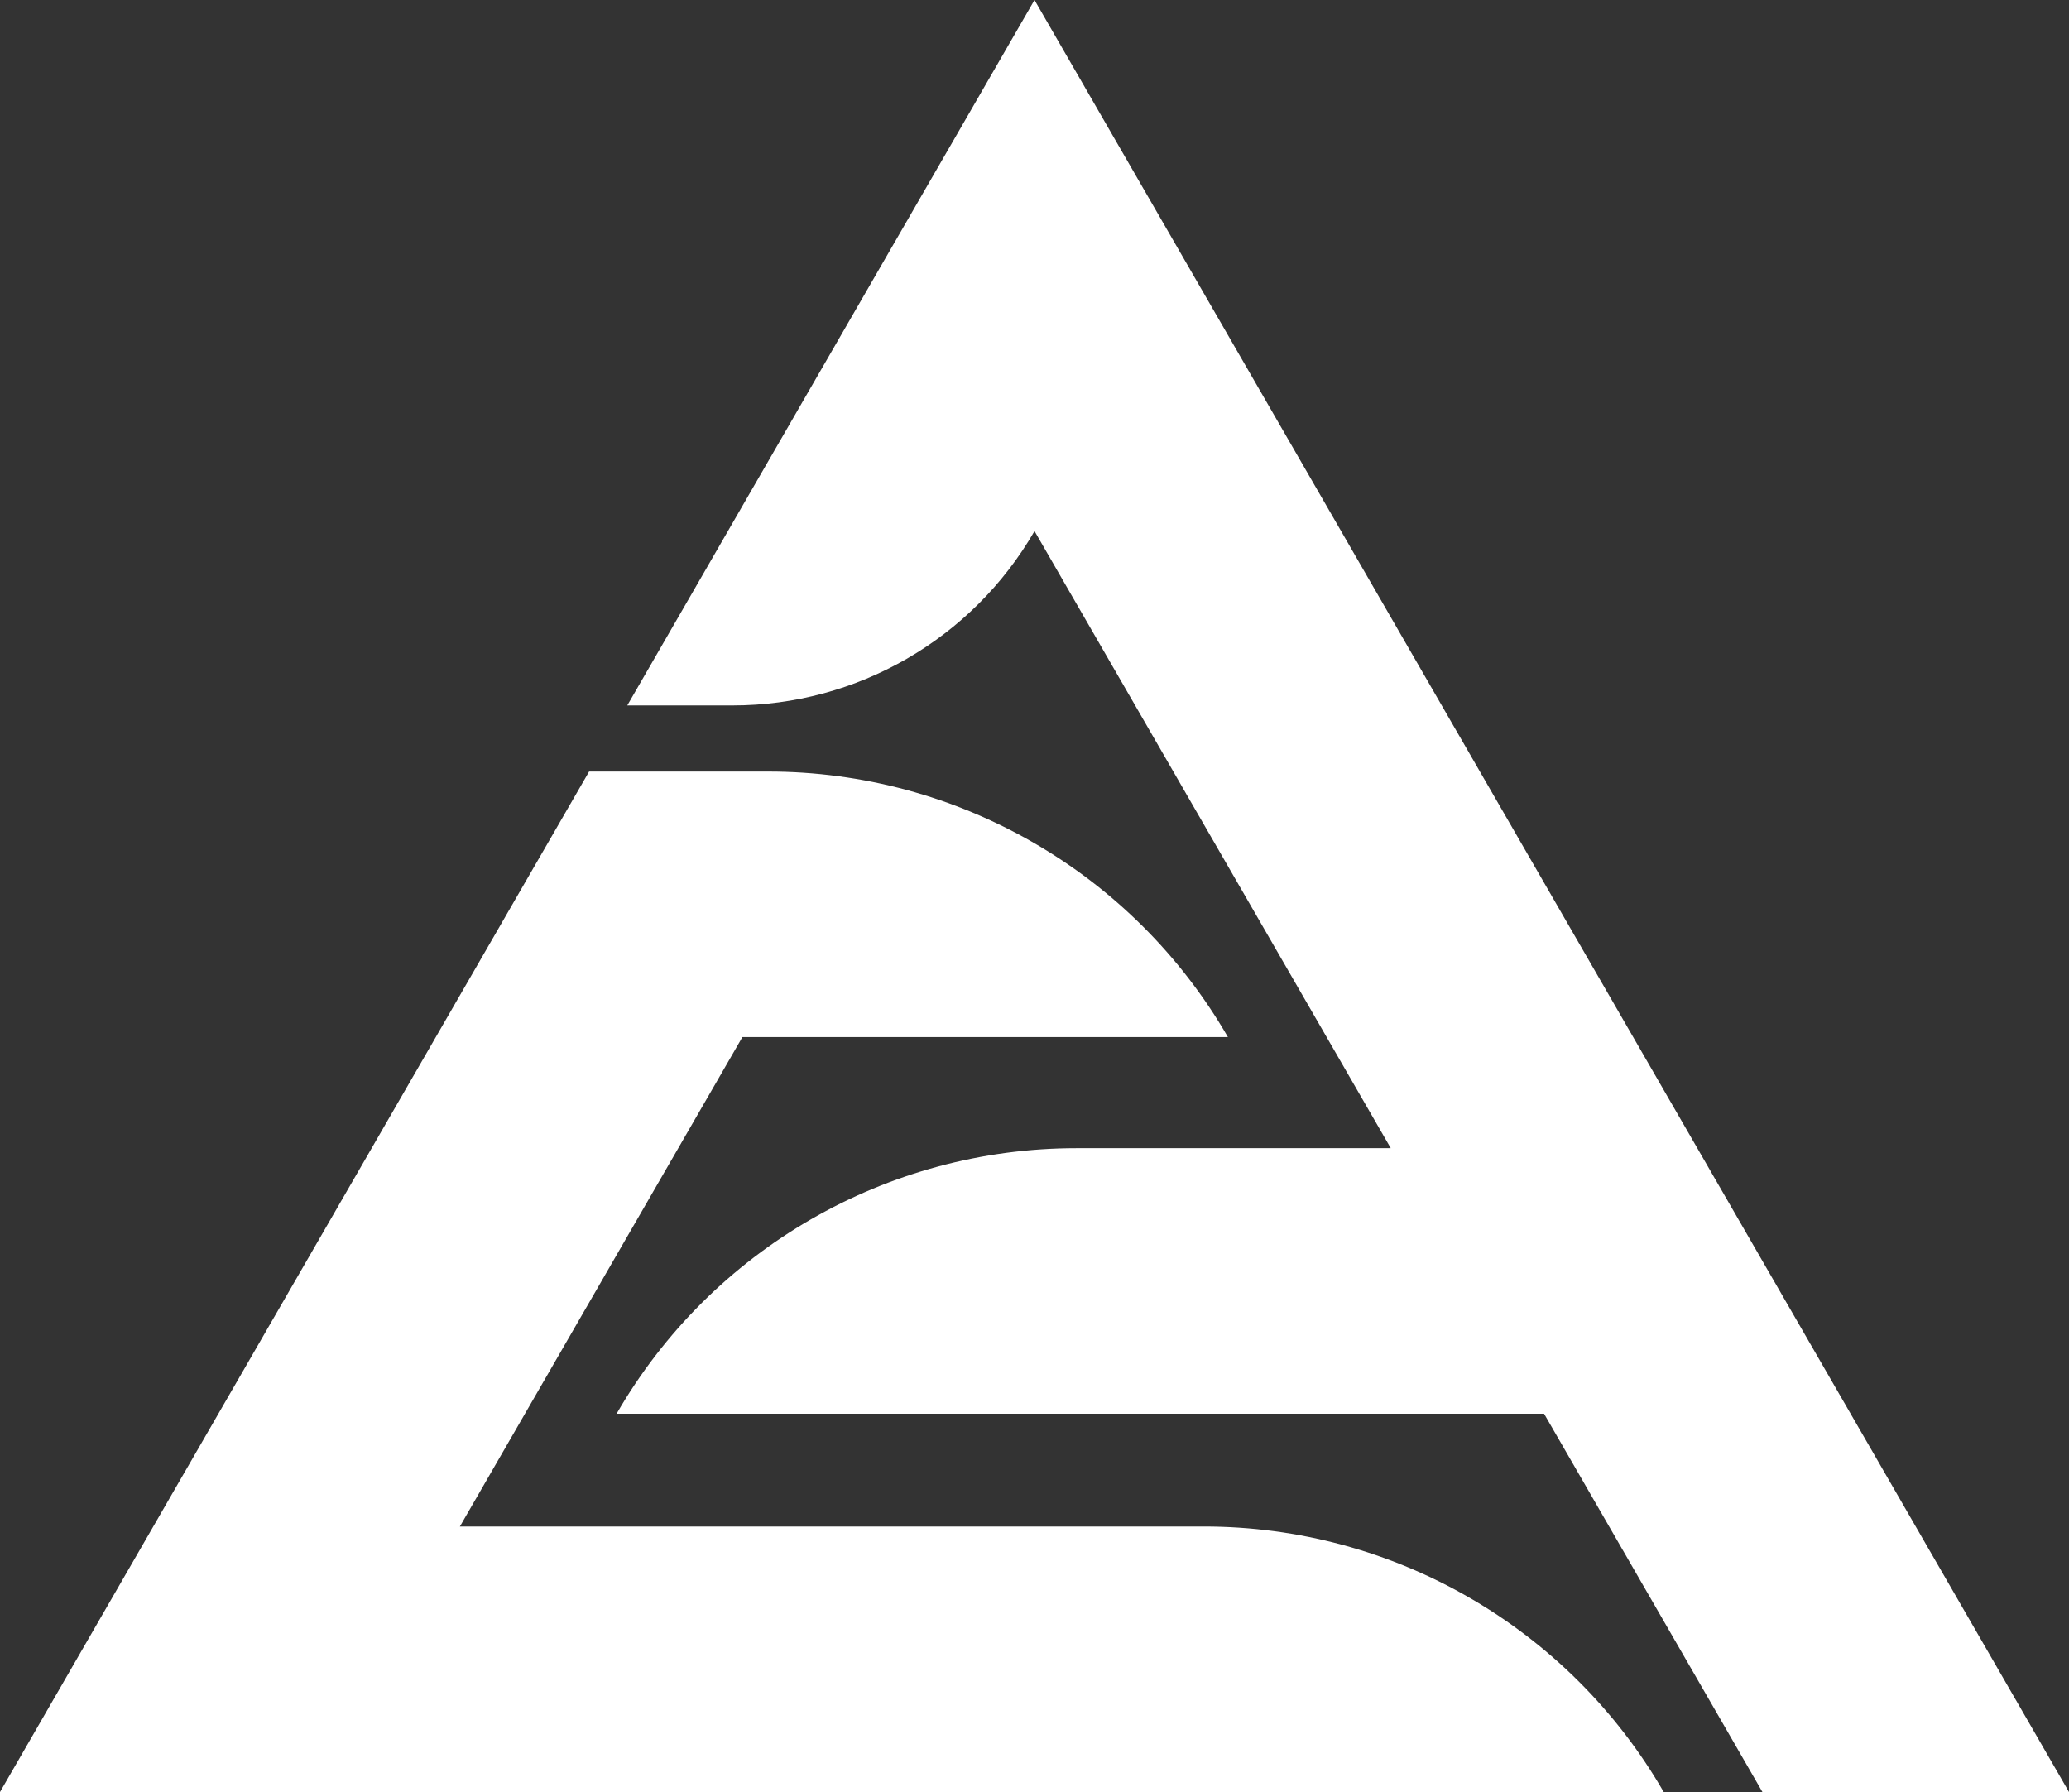
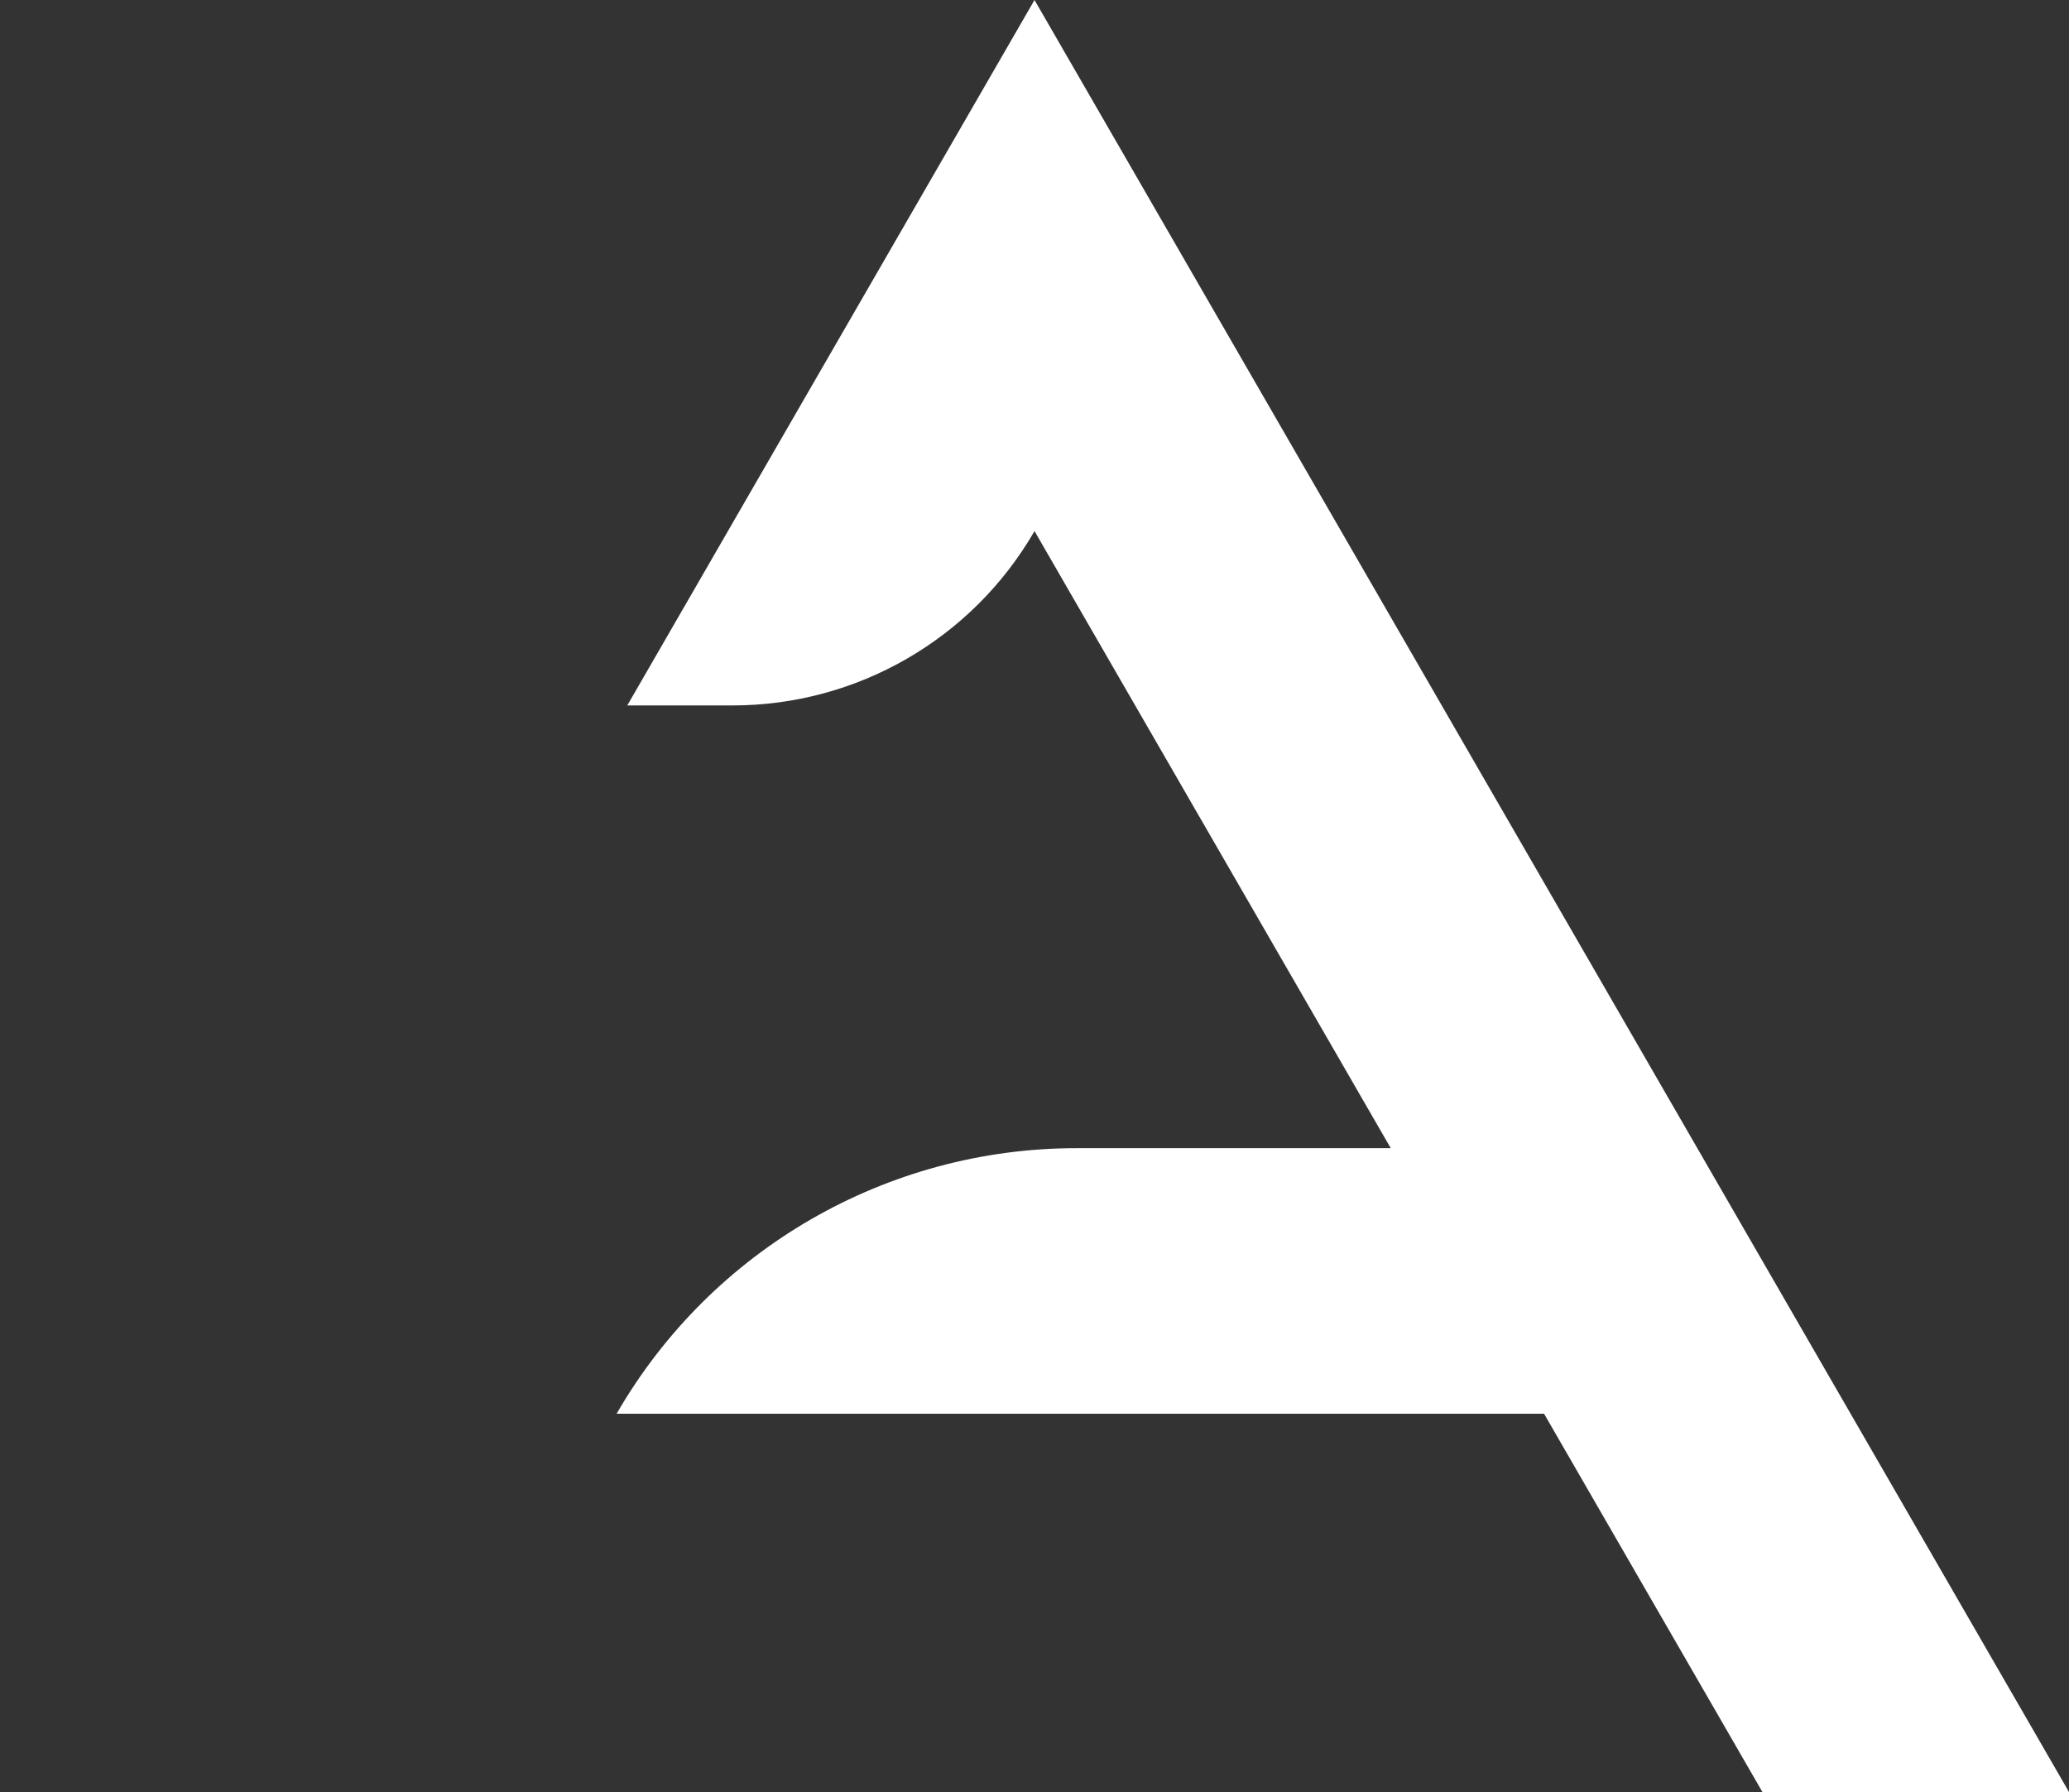
<svg xmlns="http://www.w3.org/2000/svg" id="Layer_1" data-name="Layer 1" viewBox="0 0 1043.66 903.83">
  <rect x="0" y="0" width="1043.66" height="903.83" fill="#333333" stroke="none" />
  <defs>
    <style>
      .cls-1 {
        fill: #fff;
      }
    </style>
  </defs>
-   <path class="cls-1" d="M607.25,769.91H231.97l142.52-246.85h244.9,0c-47.85-82.87-136.27-133.93-231.97-133.93h-90.26L0,903.83h839.23,0c-47.85-82.88-136.28-133.93-231.97-133.93Z" />
-   <path class="cls-1" d="M521.83,0l-205.41,355.79h53.11c62.83,0,120.89-33.52,152.31-87.93h0s179.69,311.23,179.69,311.23h-158.52c-95.69,0-184.12,51.05-231.97,133.93h0s467.82,0,467.82,0l110.17,190.83h154.64L521.83,0Z" />
+   <path class="cls-1" d="M521.83,0l-205.41,355.79h53.11c62.83,0,120.89-33.52,152.31-87.93h0s179.69,311.23,179.69,311.23h-158.52c-95.69,0-184.12,51.05-231.97,133.93h0s467.82,0,467.82,0l110.17,190.83h154.64Z" />
</svg>